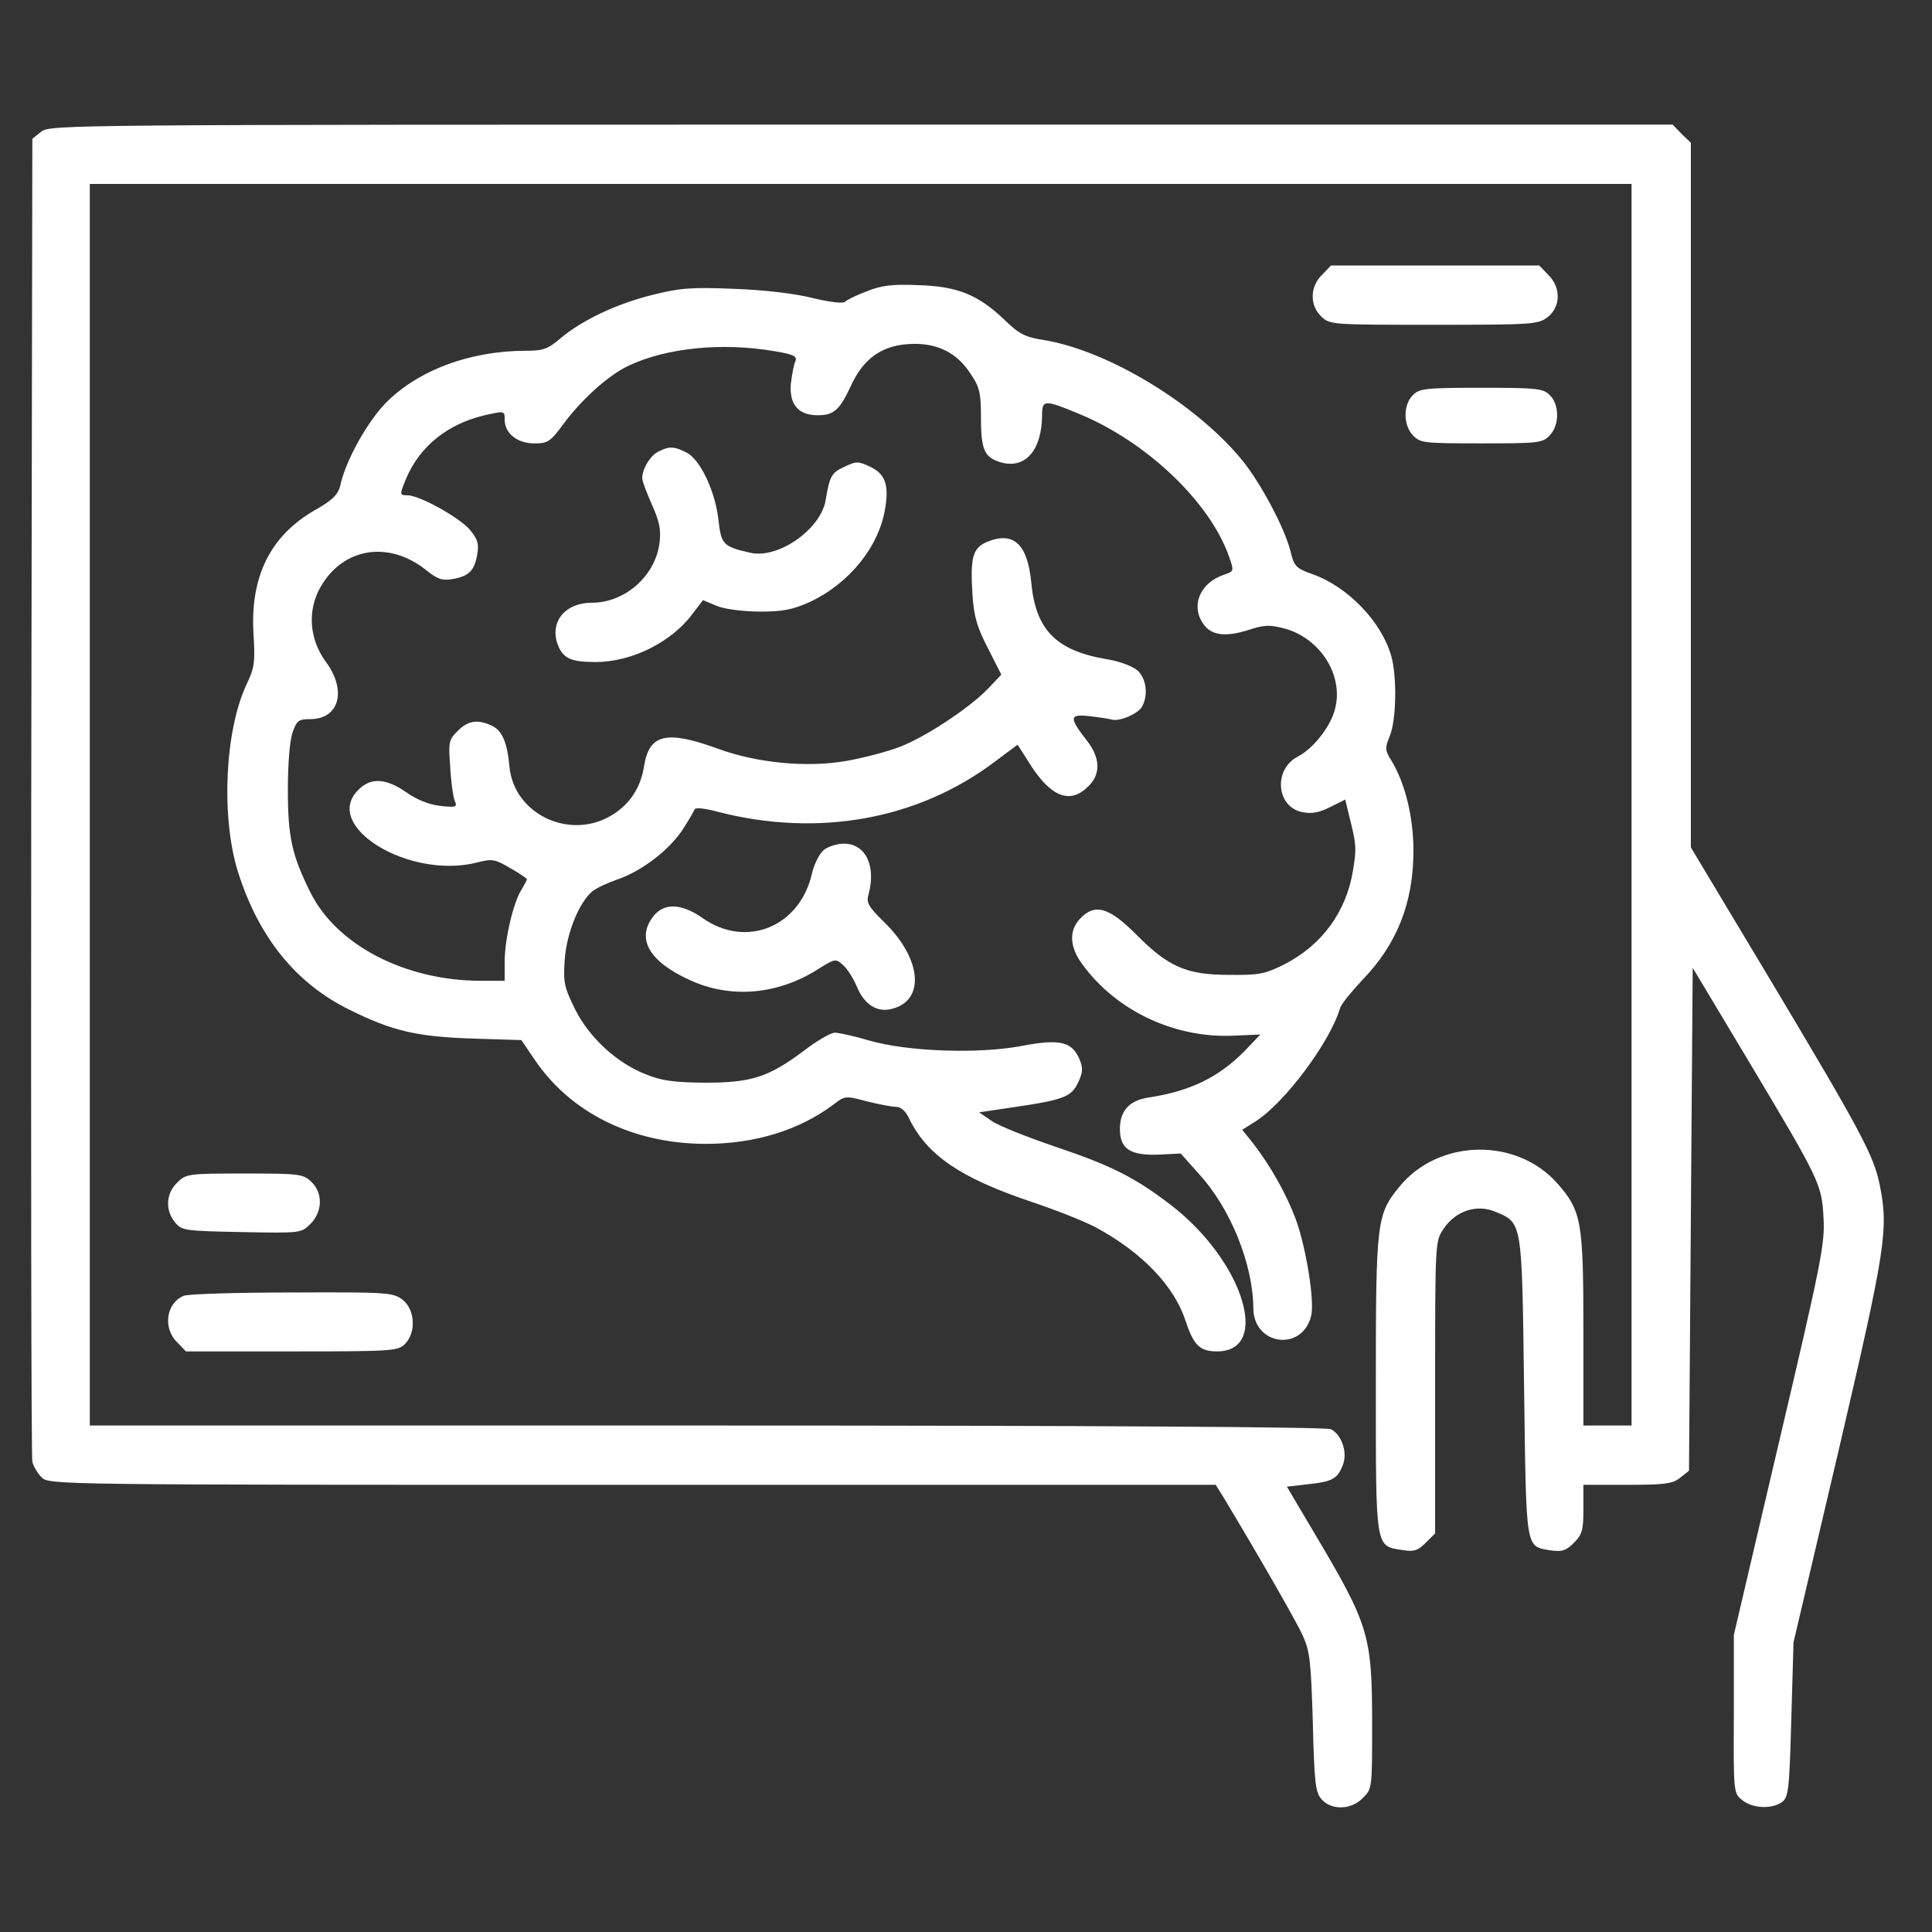
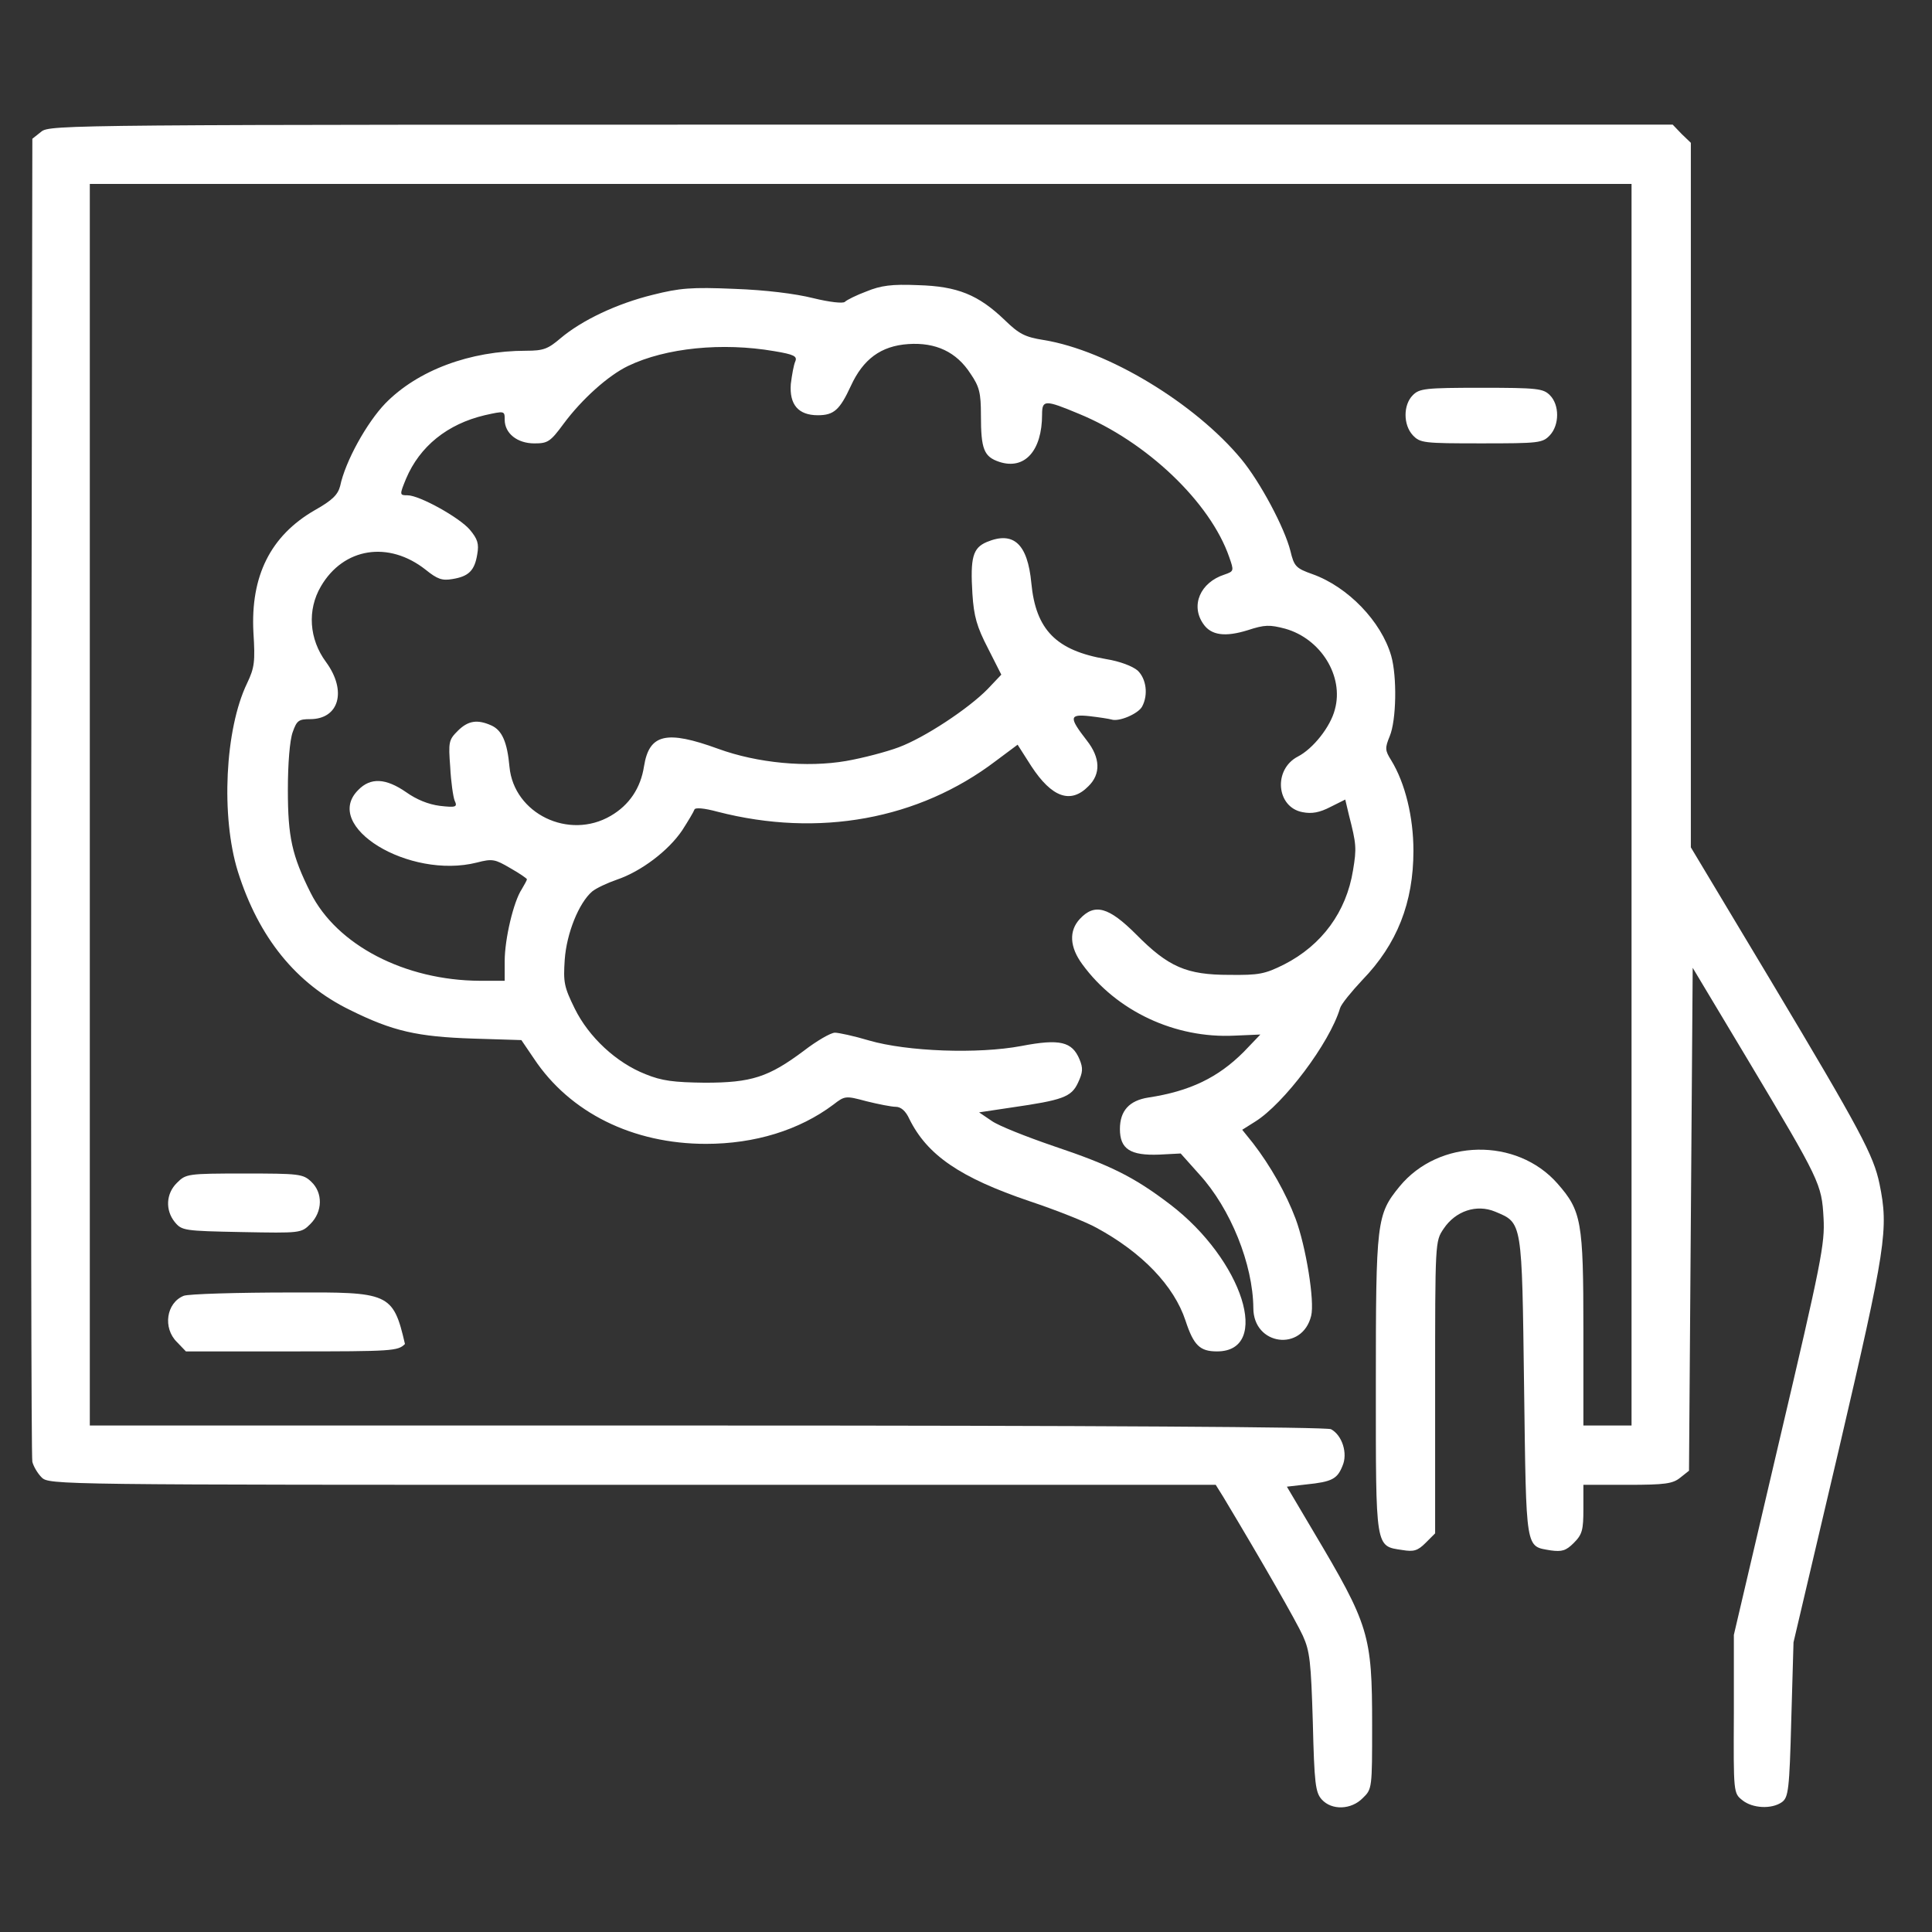
<svg xmlns="http://www.w3.org/2000/svg" width="66" height="66" viewBox="0 0 66 66" fill="none">
  <rect x="0" y="0" width="66" height="66" fill="#333333" stroke="none" />
  <path d="M1.409 4.499L1.105 4.74L1.067 27.2C1.055 39.544 1.067 49.774 1.105 49.938C1.143 50.09 1.282 50.331 1.422 50.47C1.675 50.724 1.928 50.724 21.603 50.724H41.531L41.784 51.129C43.152 53.407 44.279 55.383 44.506 55.876C44.747 56.408 44.785 56.763 44.848 58.839C44.899 60.928 44.937 61.232 45.152 61.472C45.494 61.852 46.165 61.827 46.557 61.422C46.874 61.118 46.874 61.08 46.874 58.928C46.874 55.838 46.773 55.522 44.861 52.306L43.962 50.787L44.62 50.711C45.507 50.622 45.684 50.521 45.861 50.078C46.051 49.647 45.848 49.027 45.469 48.824C45.329 48.748 37.416 48.698 24.16 48.698H3.068V27.491V6.284H29.402H55.736V27.491V48.698H54.913H54.091V45.431C54.091 41.722 54.027 41.367 53.204 40.43C51.812 38.848 49.153 38.898 47.811 40.532C47.026 41.494 47.001 41.709 47.001 47.305C47.001 52.952 46.975 52.812 47.912 52.952C48.292 53.015 48.431 52.977 48.697 52.711L49.026 52.382V47.394C49.026 42.405 49.026 42.405 49.317 41.975C49.723 41.367 50.444 41.127 51.077 41.392C52.014 41.785 51.989 41.684 52.065 47.394C52.141 53.04 52.103 52.812 52.976 52.964C53.356 53.015 53.495 52.977 53.761 52.711C54.053 52.42 54.091 52.268 54.091 51.546V50.724H55.597C56.889 50.724 57.142 50.685 57.395 50.483L57.699 50.242L57.762 41.646L57.825 33.062L59.699 36.189C62.181 40.342 62.231 40.443 62.295 41.608C62.345 42.481 62.219 43.127 60.788 49.204L59.231 55.851V58.548C59.218 61.245 59.218 61.257 59.522 61.498C59.864 61.776 60.522 61.814 60.877 61.561C61.092 61.397 61.13 61.156 61.193 58.738L61.269 56.104L62.814 49.533C64.434 42.583 64.523 41.987 64.207 40.443C64.004 39.468 63.561 38.632 60.51 33.53L57.762 28.947V16.907V4.879L57.446 4.575L57.142 4.258H29.427C2.321 4.258 1.7 4.258 1.409 4.499Z" fill="white" />
-   <path d="M45.165 9.386C44.747 9.791 44.735 10.436 45.14 10.816C45.431 11.095 45.52 11.095 48.989 11.095C52.382 11.095 52.546 11.082 52.876 10.829C53.319 10.474 53.331 9.816 52.888 9.386L52.584 9.069H49.027H45.469L45.165 9.386Z" fill="white" />
  <path d="M29.598 9.956C29.256 10.083 28.927 10.247 28.863 10.311C28.8 10.374 28.344 10.323 27.775 10.184C27.167 10.032 26.154 9.906 25.09 9.868C23.609 9.804 23.217 9.842 22.305 10.07C21.064 10.374 19.874 10.944 19.153 11.552C18.722 11.919 18.57 11.982 17.975 11.982C16.051 11.982 14.266 12.653 13.164 13.78C12.531 14.438 11.797 15.755 11.62 16.603C11.543 16.894 11.366 17.084 10.758 17.426C9.239 18.3 8.556 19.68 8.657 21.604C8.72 22.604 8.695 22.807 8.442 23.339C7.682 24.909 7.543 27.896 8.125 29.77C8.834 32.024 10.113 33.606 11.961 34.505C13.417 35.227 14.253 35.417 16.165 35.48L17.811 35.531L18.241 36.164C19.469 38.013 21.622 39.076 24.116 39.076C25.787 39.076 27.306 38.608 28.471 37.734C28.863 37.43 28.889 37.43 29.598 37.62C30.003 37.721 30.459 37.81 30.598 37.81C30.775 37.81 30.94 37.949 31.066 38.228C31.674 39.456 32.788 40.228 35.181 41.038C36.093 41.342 37.106 41.747 37.447 41.937C39.017 42.786 40.106 43.925 40.499 45.115C40.777 45.963 40.992 46.166 41.575 46.166C43.449 46.166 42.461 43.039 39.967 41.14C38.752 40.215 37.954 39.81 35.991 39.152C35.067 38.835 34.105 38.456 33.877 38.291L33.447 38L34.548 37.835C36.295 37.582 36.599 37.481 36.827 36.987C36.992 36.633 37.004 36.493 36.878 36.189C36.624 35.582 36.207 35.48 34.89 35.733C33.409 36.012 30.99 35.923 29.686 35.544C29.18 35.392 28.648 35.278 28.522 35.278C28.382 35.278 27.901 35.556 27.458 35.898C26.255 36.797 25.673 36.987 24.078 36.987C23.014 36.974 22.609 36.924 22.052 36.696C21.052 36.303 20.115 35.43 19.634 34.455C19.267 33.708 19.241 33.556 19.292 32.784C19.355 31.885 19.773 30.846 20.229 30.454C20.368 30.34 20.748 30.163 21.077 30.049C21.9 29.77 22.837 29.061 23.305 28.365C23.508 28.049 23.698 27.732 23.723 27.656C23.748 27.58 24.052 27.605 24.521 27.732C27.965 28.618 31.383 27.998 34.016 25.997L34.763 25.44L35.232 26.175C35.928 27.238 36.574 27.479 37.182 26.858C37.612 26.441 37.587 25.884 37.131 25.301C36.511 24.503 36.523 24.39 37.219 24.465C37.549 24.503 37.878 24.554 37.967 24.579C38.232 24.668 38.891 24.377 39.017 24.136C39.233 23.731 39.157 23.187 38.865 22.908C38.688 22.756 38.258 22.592 37.789 22.516C36.08 22.224 35.384 21.515 35.232 19.92C35.105 18.578 34.624 18.135 33.712 18.515C33.231 18.718 33.143 19.047 33.219 20.287C33.269 21.06 33.371 21.414 33.751 22.148L34.206 23.047L33.738 23.541C33.08 24.212 31.585 25.2 30.699 25.529C30.294 25.681 29.484 25.896 28.901 25.997C27.572 26.225 25.888 26.073 24.533 25.58C22.761 24.934 22.178 25.073 22.001 26.175C21.887 26.922 21.495 27.504 20.862 27.871C19.431 28.707 17.557 27.795 17.405 26.2C17.329 25.352 17.152 24.947 16.785 24.782C16.304 24.567 15.987 24.617 15.633 24.972C15.329 25.276 15.316 25.352 15.38 26.2C15.405 26.706 15.481 27.226 15.532 27.352C15.633 27.567 15.582 27.593 15.025 27.529C14.633 27.479 14.228 27.314 13.873 27.061C13.177 26.58 12.658 26.555 12.24 26.985C10.986 28.226 13.974 30.049 16.291 29.466C16.823 29.327 16.912 29.352 17.431 29.656C17.747 29.834 18 30.011 18 30.036C18 30.074 17.912 30.226 17.823 30.378C17.545 30.796 17.241 32.075 17.241 32.834V33.505H16.393C13.835 33.493 11.505 32.29 10.607 30.492C9.974 29.226 9.834 28.593 9.834 26.985C9.834 26.086 9.898 25.288 9.999 25.01C10.138 24.617 10.201 24.567 10.594 24.567C11.582 24.567 11.86 23.605 11.138 22.617C10.556 21.832 10.493 20.832 10.961 20.034C11.733 18.705 13.278 18.464 14.544 19.465C14.937 19.781 15.101 19.844 15.456 19.781C16.013 19.692 16.215 19.49 16.304 18.933C16.367 18.578 16.317 18.414 16.051 18.097C15.696 17.679 14.329 16.92 13.924 16.92C13.645 16.92 13.645 16.907 13.873 16.35C14.341 15.248 15.278 14.489 16.557 14.185C17.241 14.033 17.241 14.033 17.241 14.337C17.241 14.805 17.671 15.147 18.254 15.147C18.709 15.147 18.798 15.097 19.254 14.476C19.874 13.64 20.773 12.83 21.457 12.501C22.748 11.881 24.673 11.691 26.445 11.995C27.129 12.108 27.243 12.172 27.167 12.349C27.116 12.463 27.053 12.805 27.015 13.121C26.964 13.818 27.268 14.185 27.939 14.185C28.484 14.185 28.686 14.008 29.066 13.185C29.484 12.273 30.091 11.817 31.028 11.754C31.965 11.691 32.674 12.02 33.155 12.767C33.459 13.21 33.51 13.425 33.51 14.185C33.51 15.35 33.611 15.603 34.143 15.78C35.004 16.059 35.599 15.4 35.599 14.16C35.599 13.653 35.7 13.653 36.852 14.134C39.169 15.084 41.347 17.16 41.993 19.034C42.157 19.502 42.157 19.515 41.828 19.629C41.005 19.895 40.663 20.68 41.106 21.313C41.372 21.705 41.853 21.769 42.626 21.528C43.208 21.338 43.373 21.338 43.904 21.477C45.12 21.819 45.917 23.098 45.601 24.238C45.449 24.833 44.854 25.58 44.335 25.846C43.487 26.289 43.601 27.58 44.499 27.745C44.816 27.808 45.082 27.757 45.449 27.567L45.956 27.314L46.082 27.846C46.335 28.833 46.348 28.973 46.221 29.732C45.993 31.15 45.158 32.29 43.866 32.948C43.208 33.277 43.005 33.315 41.993 33.303C40.537 33.303 39.916 33.037 38.815 31.923C37.878 30.986 37.397 30.846 36.89 31.391C36.511 31.796 36.536 32.353 36.979 32.948C38.144 34.543 40.144 35.48 42.17 35.379L43.056 35.341L42.486 35.936C41.613 36.81 40.651 37.278 39.233 37.493C38.574 37.595 38.258 37.949 38.258 38.57C38.258 39.253 38.612 39.481 39.6 39.443L40.334 39.405L40.967 40.114C42.043 41.292 42.803 43.191 42.816 44.685C42.816 45.963 44.487 46.191 44.791 44.951C44.917 44.457 44.613 42.583 44.259 41.633C43.93 40.76 43.398 39.823 42.803 39.051L42.436 38.595L42.879 38.316C43.854 37.709 45.424 35.632 45.778 34.442C45.816 34.303 46.171 33.872 46.538 33.48C47.728 32.252 48.285 30.834 48.285 29.061C48.285 27.922 48.007 26.757 47.525 25.972C47.31 25.63 47.31 25.554 47.475 25.149C47.703 24.605 47.728 23.111 47.525 22.402C47.184 21.224 46.044 20.047 44.841 19.616C44.272 19.414 44.208 19.351 44.082 18.819C43.879 18.021 43.056 16.477 42.41 15.691C40.828 13.78 37.84 11.969 35.65 11.615C35.017 11.514 34.814 11.412 34.32 10.931C33.421 10.07 32.712 9.779 31.358 9.741C30.459 9.703 30.091 9.754 29.598 9.956Z" fill="white" />
  <path d="M48.263 13.501C47.933 13.83 47.933 14.513 48.263 14.868C48.516 15.134 48.63 15.146 50.605 15.146C52.58 15.146 52.694 15.134 52.947 14.868C53.276 14.513 53.276 13.83 52.947 13.501C52.719 13.273 52.529 13.247 50.605 13.247C48.68 13.247 48.49 13.273 48.263 13.501Z" fill="white" />
-   <path d="M22.496 15.425C22.218 15.552 21.939 16.02 21.939 16.337C21.939 16.438 22.091 16.83 22.268 17.235C22.521 17.793 22.585 18.084 22.534 18.514C22.407 19.654 21.369 20.59 20.217 20.59C19.318 20.59 18.787 21.224 19.04 21.983C19.217 22.49 19.495 22.616 20.344 22.616C21.572 22.616 22.927 21.945 23.648 20.983L24.015 20.502L24.471 20.692C24.737 20.806 25.307 20.882 25.927 20.894C26.75 20.894 27.067 20.831 27.662 20.565C29.016 19.932 30.042 18.666 30.244 17.337C30.371 16.552 30.232 16.184 29.725 15.944C29.32 15.754 29.244 15.754 28.852 15.944C28.409 16.147 28.345 16.248 28.206 17.084C28.041 18.084 26.573 19.109 25.623 18.881C24.712 18.679 24.636 18.59 24.547 17.793C24.446 16.805 23.927 15.703 23.458 15.463C23.041 15.248 22.863 15.235 22.496 15.425Z" fill="white" />
-   <path d="M28.144 29.035C27.992 29.161 27.815 29.516 27.739 29.832C27.334 31.655 25.498 32.415 24.004 31.364C23.283 30.858 22.688 30.832 22.32 31.301C21.725 32.061 22.169 32.846 23.561 33.479C24.954 34.124 26.562 33.985 27.942 33.111C28.524 32.744 28.549 32.744 28.79 32.959C28.942 33.086 29.157 33.428 29.284 33.732C29.537 34.327 29.968 34.593 30.461 34.466C31.601 34.188 31.5 32.782 30.233 31.529C29.689 30.997 29.588 30.845 29.664 30.579C29.942 29.592 29.575 28.82 28.828 28.82C28.6 28.82 28.284 28.921 28.144 29.035Z" fill="white" />
  <path d="M6.047 40.406C5.668 40.773 5.642 41.342 5.971 41.748C6.212 42.039 6.288 42.051 8.25 42.089C10.276 42.127 10.289 42.127 10.605 41.811C11.023 41.393 11.036 40.747 10.631 40.368C10.352 40.102 10.213 40.089 8.339 40.089C6.402 40.089 6.351 40.102 6.047 40.406Z" fill="white" />
-   <path d="M6.275 44.267C5.68 44.508 5.554 45.368 6.047 45.849L6.351 46.166H9.972C13.416 46.166 13.593 46.153 13.834 45.913C14.226 45.52 14.175 44.735 13.758 44.406C13.428 44.153 13.277 44.14 9.985 44.153C8.098 44.153 6.427 44.204 6.275 44.267Z" fill="white" />
+   <path d="M6.275 44.267C5.68 44.508 5.554 45.368 6.047 45.849L6.351 46.166H9.972C13.416 46.166 13.593 46.153 13.834 45.913C13.428 44.153 13.277 44.14 9.985 44.153C8.098 44.153 6.427 44.204 6.275 44.267Z" fill="white" />
</svg>